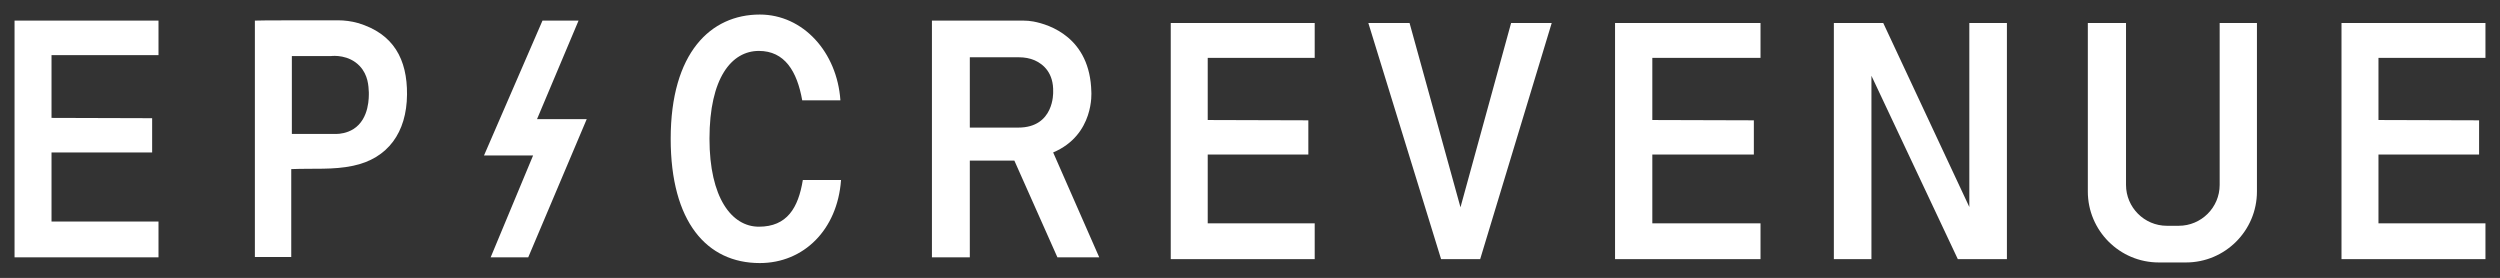
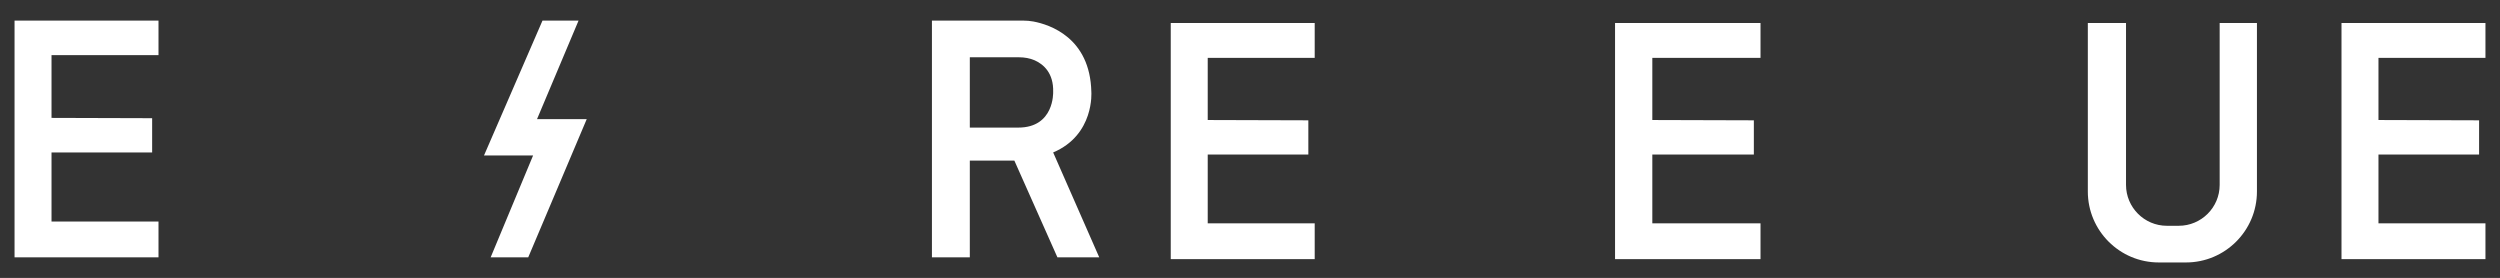
<svg xmlns="http://www.w3.org/2000/svg" version="1.1" id="Layer_2" x="0px" y="0px" viewBox="0 0 824.9 91.7" style="enable-background:new 0 0 824.9 91.7;" xml:space="preserve">
  <rect x="0" y="0" width="824.9" height="91.7" fill="#333333" stroke="none" />
  <style type="text/css">
	.st0{fill:#FFFFFF;}
</style>
  <g>
    <polygon class="st0" points="52.3,6.8 52.3,18.2 17,18.2 17,38.9 50.2,39 50.2,50.3 17,50.3 17,73.1 52.3,73.1 52.3,84.9 4.8,84.9    4.8,6.8  " />
    <polygon class="st0" points="433.8,7.6 433.8,19.1 398.5,19.1 398.5,39.6 431.7,39.7 431.7,51 398.5,51 398.5,73.7 433.8,73.7    433.8,85.5 386.3,85.5 386.3,7.6  " />
    <polygon class="st0" points="580.9,7.6 580.9,19.1 545.2,19.1 545.2,39.6 578.7,39.7 578.7,51 545.2,51 545.2,73.7 580.9,73.7    580.9,85.5 532.9,85.5 532.9,7.6  " />
    <polygon class="st0" points="820.1,7.6 820.1,19.1 784.8,19.1 784.8,39.6 818,39.7 818,51 784.8,51 784.8,73.7 820.1,73.7    820.1,85.5 772.6,85.5 772.6,7.6  " />
-     <path class="st0" d="M84.1,84.9V6.8c0.2-0.1,20-0.1,27.4-0.1c2.2,0,4.5,0.3,6.6,0.9c11.8,3.5,16.3,12,16.2,23.6   c-0.1,12.5-6.3,21.1-17.8,23.5c-6.5,1.4-13.1,0.8-20.4,1.1v29H84.1z M96.2,44.2h14.7c1.3,0,3.6-0.3,5.7-1.6   c5.4-3.4,5.1-10.9,5.1-12.1c-0.1-2.1-0.2-5.7-3-8.7c-3.6-3.8-8.7-3.4-9.5-3.3l-12.9,0V44.2z" />
    <polygon class="st0" points="190.9,6.8 177.2,39.3 193.6,39.3 174.3,84.9 161.9,84.9 175.9,51.3 159.7,51.3 179,6.8  " />
-     <path class="st0" d="M277.5,59.5c-1.2,16.3-12.3,27.3-26.8,27.3c-17.5,0-29.4-13.6-29.4-41c0-28.4,13.2-41,29.4-41   c14.3,0,25.5,12.4,26.6,28.3h-12.6c-1.7-9.6-5.8-16.3-14.3-16.3c-9,0-16.3,8.9-16.3,29c0,19.4,7.3,29,16.3,29   c9.3,0,13-6.2,14.5-15.4H277.5z" />
    <path class="st0" d="M347.5,50.3c13.7-5.8,12.6-20,12.6-20C359.7,12.4,346.3,8.1,341,7.1c-1.1-0.2-2.2-0.3-3.3-0.3h-30.2v78.1H320   V53h14.7l14.2,31.9h13.8L347.5,50.3z M336,42.1H320V18.9h16.2c1.8,0,3.6,0.3,5.2,1c2.9,1.3,6.3,4.2,6.1,10.5   C347.5,30.5,347.9,42.1,336,42.1z" />
-     <polygon class="st0" points="451.5,7.6 475.5,85.5 488.4,85.5 512,7.6 498.6,7.6 481.9,68.4 465.1,7.6  " />
-     <polygon class="st0" points="605.1,85.5 605.1,7.6 621.4,7.6 649.8,68.3 649.8,7.6 662.2,7.6 662.2,85.5 646,85.5 617.5,25    617.5,85.5  " />
    <path class="st0" d="M688.9,7.6v55.6c0,12.9,10.5,23.4,23.4,23.4h9c12.9,0,23.4-10.5,23.4-23.4V7.6h-12.3v53.4   c0,7.5-6.1,13.5-13.5,13.5H715c-7.5,0-13.5-6.1-13.5-13.5V7.6H688.9z" />
  </g>
</svg>